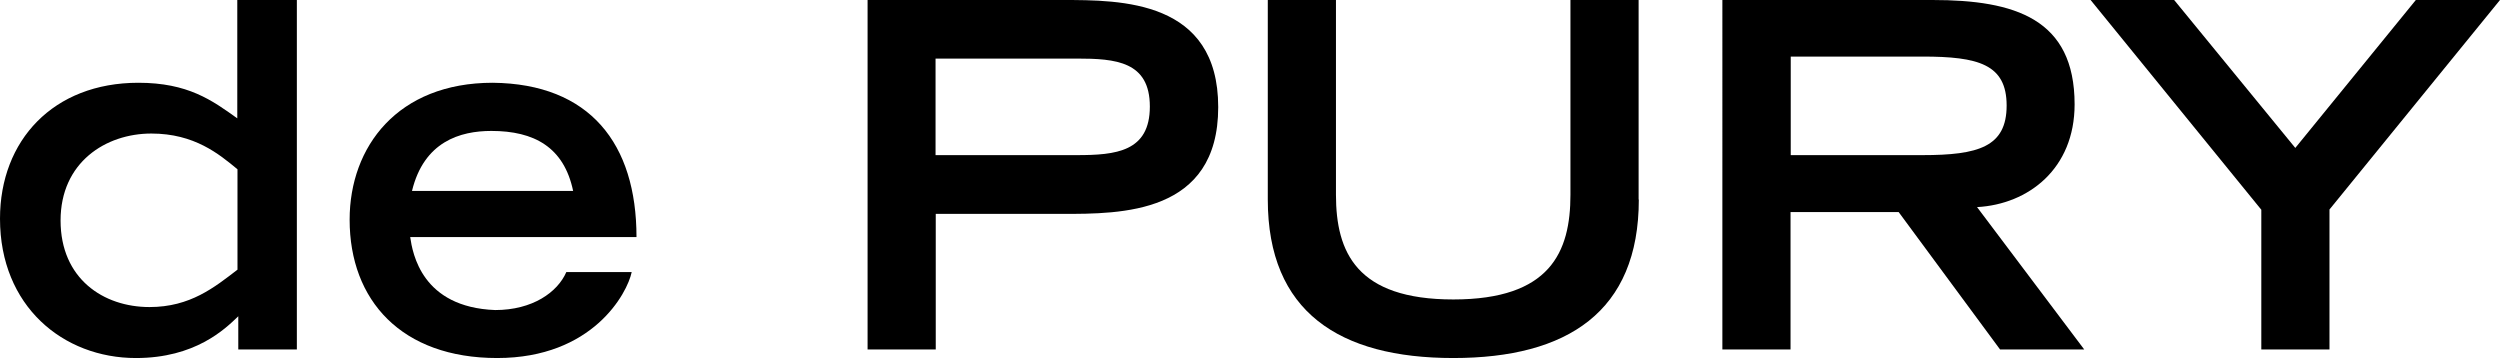
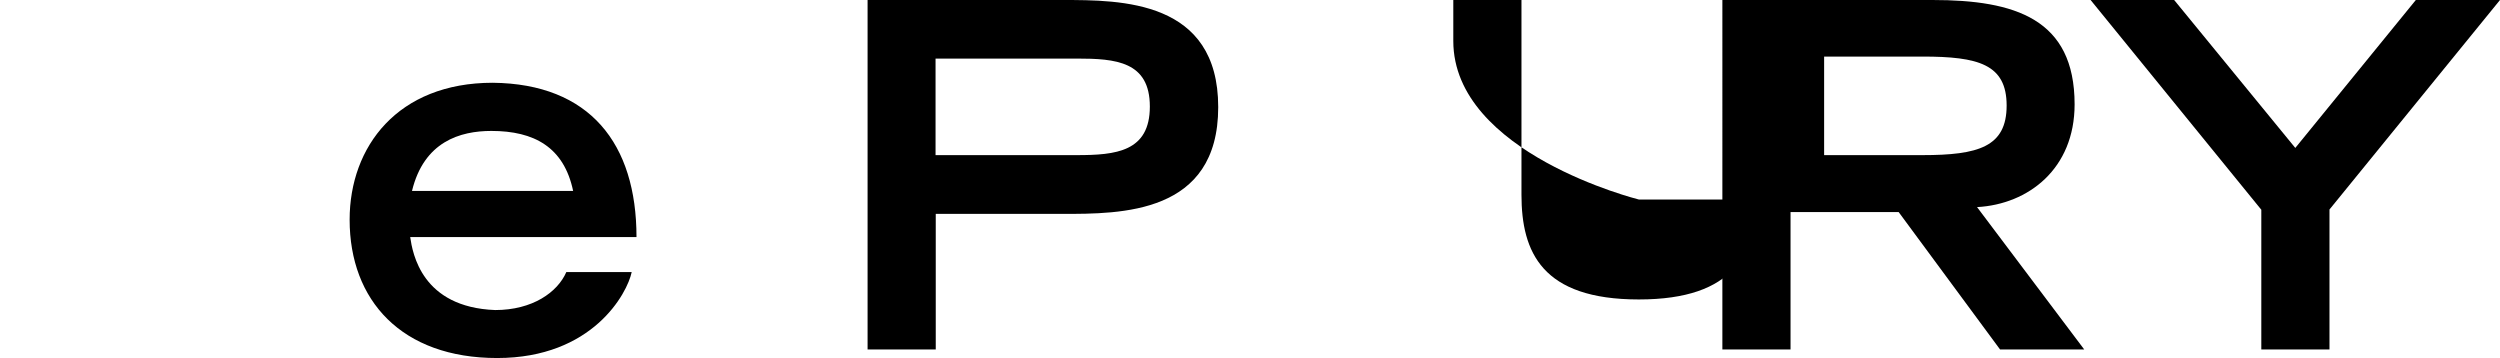
<svg xmlns="http://www.w3.org/2000/svg" id="Layer_2" data-name="Layer 2" viewBox="0 0 125.06 17.91">
  <defs>
    <style>
      .cls-1 {
        stroke-width: 0px;
      }
    </style>
  </defs>
  <g id="Form">
    <g>
-       <path class="cls-1" d="m11.92,15.82c-.67.65-2.16,2.09-5.12,2.09-3.65,0-6.8-2.6-6.8-6.97,0-3.92,2.67-6.8,6.92-6.8,2.48,0,3.68.87,4.95,1.78V0h2.98v17.48h-2.93v-1.66Zm-.05-7.36c-.91-.75-2.14-1.78-4.3-1.78-2.28,0-4.54,1.44-4.54,4.35s2.14,4.33,4.45,4.33c2.04,0,3.25-.99,4.4-1.87v-5.02Z" />
      <path class="cls-1" d="m31.6,13.61c-.22,1.06-1.95,4.3-6.73,4.3s-7.38-2.88-7.38-6.92c0-3.65,2.4-6.85,7.16-6.85,4.86.05,7.19,3.05,7.19,7.72h-11.32c.12.82.58,3.51,4.25,3.65,1.87,0,3.12-.89,3.56-1.9h3.27Zm-2.93-4.06c-.46-2.19-1.95-3-4.09-3-1.56,0-3.37.53-3.97,3h8.05Z" />
      <path class="cls-1" d="m43.39,0h9.74c2.96,0,7.81,0,7.81,5.36s-4.86,5.34-7.81,5.34h-6.32v6.78h-3.41V0Zm10.48,7.76c1.95,0,3.65-.17,3.65-2.43s-1.71-2.4-3.65-2.4h-7.07v4.83h7.07Z" />
-       <path class="cls-1" d="m81.98,9.98c0,5.62-3.58,7.93-9.28,7.93s-9.28-2.31-9.28-7.93V0h3.41v9.74c0,2.88,1.03,5.24,5.87,5.24s5.86-2.36,5.86-5.24V0h3.41v9.98Z" />
+       <path class="cls-1" d="m81.98,9.98s-9.28-2.31-9.28-7.93V0h3.41v9.74c0,2.88,1.03,5.24,5.87,5.24s5.86-2.36,5.86-5.24V0h3.41v9.98Z" />
      <path class="cls-1" d="m86.17,0h10.5c4.13,0,7.11.94,7.11,5.22,0,3.22-2.31,5-4.88,5.14l5.36,7.12h-4.21l-5.07-6.87h-5.41v6.87h-3.41V0Zm10,7.76c2.79,0,4.21-.41,4.21-2.48s-1.42-2.45-4.21-2.45h-6.59v4.93h6.59Z" />
      <path class="cls-1" d="m113.11,10.48L104.58,0h4.18l6.06,7.4,6.03-7.4h4.21l-8.53,10.48v7h-3.41v-7Z" />
    </g>
  </g>
</svg>